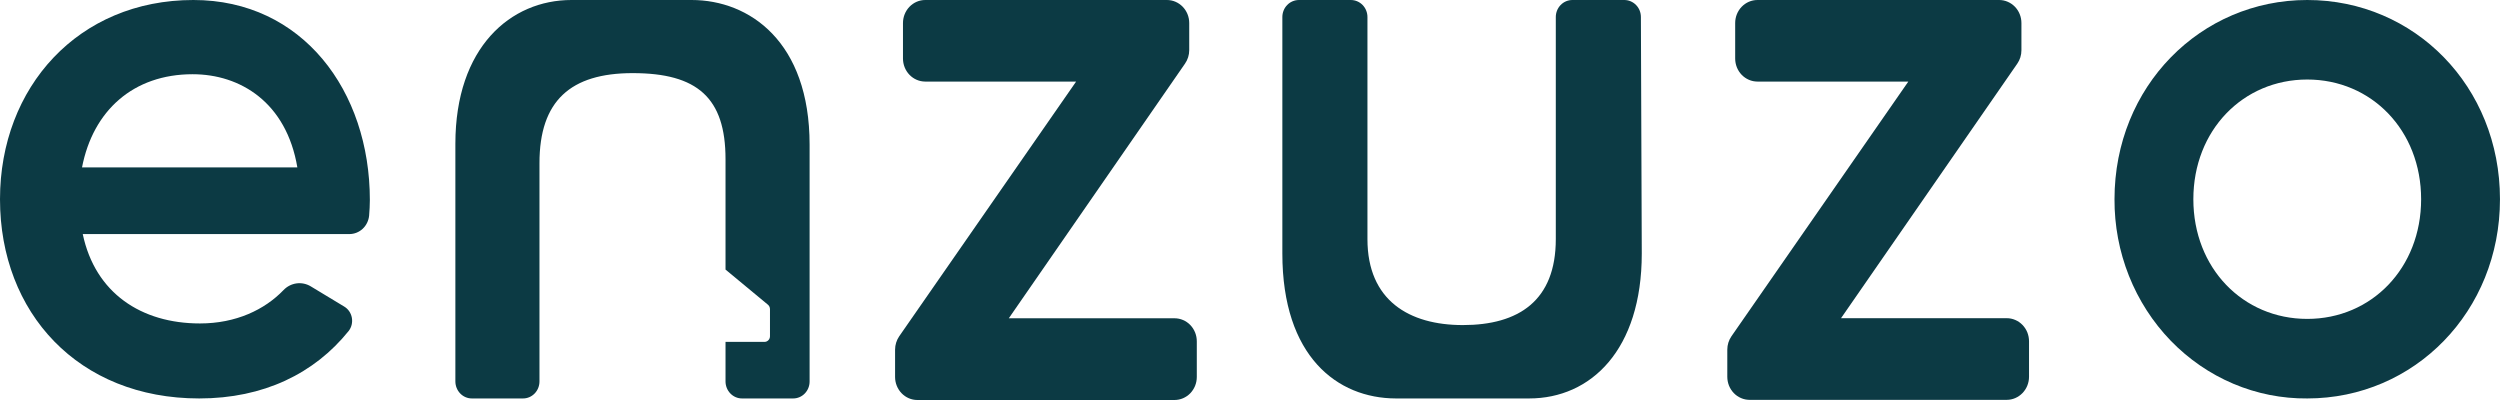
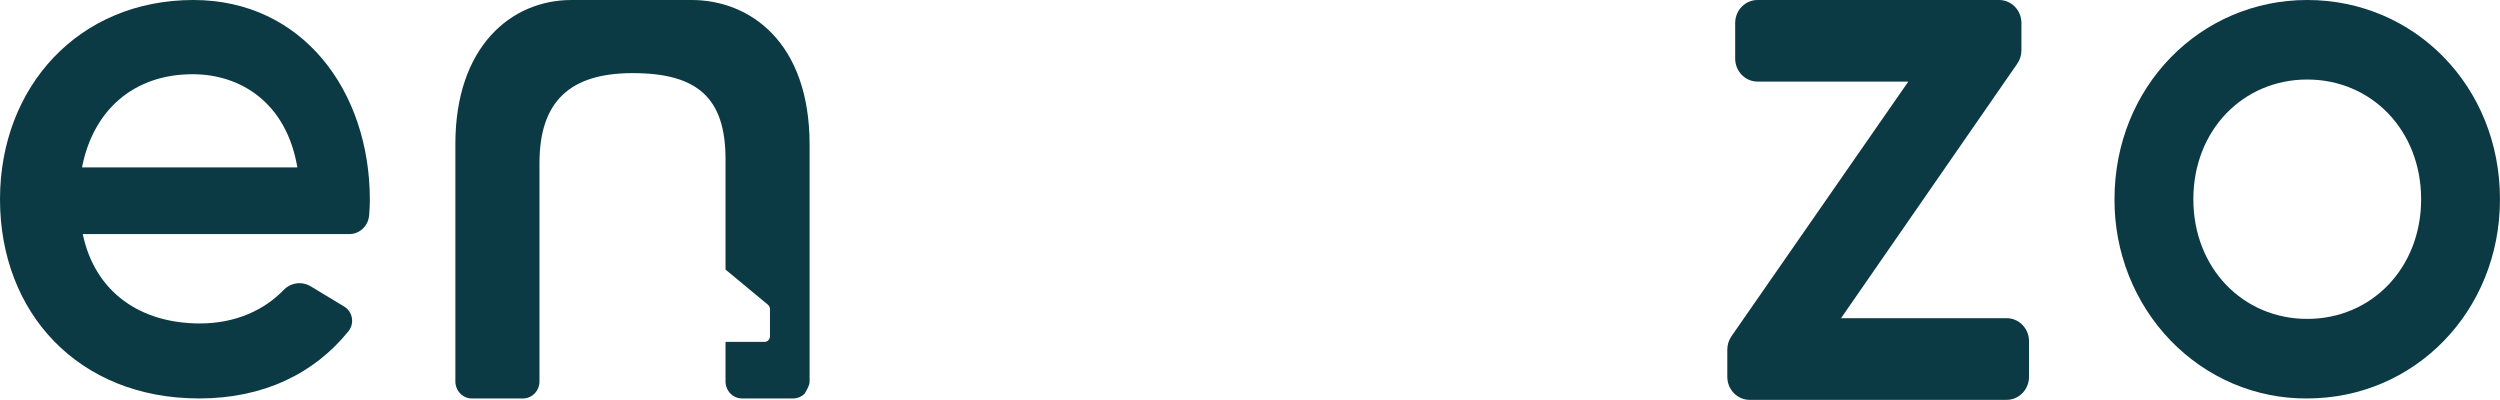
<svg xmlns="http://www.w3.org/2000/svg" width="100" height="16" viewBox="0 0 100 16" fill="none">
  <path d="M7.998 12.938C9.439 12.938 10.586 12.388 11.339 11.605C11.479 11.458 11.662 11.364 11.859 11.336C12.057 11.309 12.258 11.35 12.43 11.454L13.769 12.263C13.848 12.31 13.917 12.375 13.97 12.453C14.023 12.531 14.058 12.619 14.075 12.713C14.091 12.806 14.088 12.902 14.065 12.995C14.042 13.087 14 13.172 13.941 13.246C12.576 14.938 10.546 15.938 7.968 15.938C3.135 15.938 0 12.514 0 7.969C0 3.485 3.135 0 7.734 0C12.099 0 14.794 3.636 14.794 7.999C14.794 8.204 14.782 8.414 14.765 8.624C14.745 8.826 14.654 9.014 14.508 9.151C14.362 9.287 14.172 9.363 13.975 9.363H3.31C3.808 11.726 5.654 12.938 7.998 12.938ZM11.894 6.696C11.454 4.091 9.609 2.969 7.705 2.969C5.332 2.969 3.72 4.424 3.281 6.696H11.894Z" fill="#0C3A44" />
-   <path d="M27.662 0H22.86C20.425 0 18.215 1.889 18.215 5.752V15.256C18.215 15.437 18.285 15.61 18.408 15.738C18.531 15.866 18.698 15.938 18.872 15.938H20.923C21.009 15.938 21.095 15.92 21.174 15.886C21.254 15.852 21.326 15.801 21.387 15.738C21.448 15.675 21.496 15.6 21.529 15.517C21.562 15.434 21.579 15.345 21.579 15.256V6.523C21.579 4.031 22.824 2.925 25.308 2.925C27.892 2.925 29.021 3.909 29.021 6.367V10.783L30.717 12.188C30.743 12.21 30.764 12.237 30.778 12.268C30.792 12.299 30.799 12.333 30.799 12.367V13.446C30.799 13.476 30.794 13.506 30.783 13.534C30.772 13.562 30.756 13.588 30.735 13.609C30.714 13.63 30.69 13.647 30.663 13.659C30.636 13.67 30.607 13.676 30.578 13.676H29.021V15.256C29.021 15.437 29.09 15.61 29.214 15.738C29.337 15.866 29.504 15.938 29.678 15.938H31.729C31.815 15.938 31.9 15.92 31.98 15.886C32.06 15.852 32.132 15.801 32.193 15.738C32.254 15.675 32.302 15.6 32.335 15.517C32.368 15.434 32.385 15.345 32.384 15.256V5.786C32.384 1.667 29.98 0 27.662 0Z" fill="#0C3A44" />
-   <path d="M47.872 13.659V15.079C47.872 15.2 47.849 15.32 47.804 15.432C47.759 15.543 47.693 15.645 47.611 15.731C47.528 15.816 47.429 15.884 47.321 15.93C47.213 15.976 47.096 16 46.979 16H36.694C36.458 16 36.231 15.903 36.064 15.73C35.897 15.557 35.803 15.323 35.803 15.079V13.986C35.804 13.794 35.862 13.606 35.97 13.449L43.045 3.263H37.01C36.774 3.263 36.547 3.166 36.38 2.993C36.213 2.82 36.119 2.586 36.119 2.341V0.921C36.119 0.677 36.213 0.443 36.38 0.27C36.547 0.097 36.774 1.38846e-06 37.01 1.38846e-06H46.676C46.793 -0 46.909 0.023 47.018 0.07C47.126 0.116 47.224 0.184 47.307 0.269C47.39 0.355 47.456 0.456 47.501 0.568C47.546 0.68 47.569 0.8 47.569 0.921V2.007C47.569 2.199 47.51 2.387 47.402 2.543L40.352 12.731H46.979C47.097 12.731 47.214 12.755 47.322 12.801C47.431 12.848 47.53 12.916 47.613 13.002C47.696 13.089 47.761 13.191 47.806 13.304C47.85 13.416 47.873 13.537 47.872 13.659Z" fill="#0C3A44" />
-   <path d="M51.294 10.141V0.682C51.294 0.592 51.311 0.504 51.344 0.421C51.377 0.338 51.426 0.263 51.488 0.2C51.549 0.136 51.623 0.086 51.703 0.052C51.784 0.018 51.87 -2.52306e-07 51.958 0H54.033C54.21 0 54.379 0.072 54.504 0.2C54.628 0.327 54.698 0.501 54.698 0.682V9.566C54.698 12.021 56.37 13.003 58.513 13.003C60.751 13.003 62.232 12.023 62.232 9.566V0.682C62.232 0.592 62.249 0.504 62.282 0.421C62.316 0.338 62.364 0.263 62.426 0.2C62.488 0.136 62.561 0.086 62.641 0.052C62.722 0.018 62.809 -2.52306e-07 62.896 0H64.972C65.148 0 65.317 0.072 65.442 0.2C65.567 0.327 65.636 0.501 65.636 0.682L65.671 10.141C65.671 14 63.632 15.938 61.166 15.938H55.835C53.488 15.932 51.294 14.255 51.294 10.141Z" fill="#0C3A44" />
+   <path d="M27.662 0H22.86C20.425 0 18.215 1.889 18.215 5.752V15.256C18.215 15.437 18.285 15.61 18.408 15.738C18.531 15.866 18.698 15.938 18.872 15.938H20.923C21.009 15.938 21.095 15.92 21.174 15.886C21.254 15.852 21.326 15.801 21.387 15.738C21.448 15.675 21.496 15.6 21.529 15.517C21.562 15.434 21.579 15.345 21.579 15.256V6.523C21.579 4.031 22.824 2.925 25.308 2.925C27.892 2.925 29.021 3.909 29.021 6.367V10.783L30.717 12.188C30.743 12.21 30.764 12.237 30.778 12.268C30.792 12.299 30.799 12.333 30.799 12.367V13.446C30.799 13.476 30.794 13.506 30.783 13.534C30.772 13.562 30.756 13.588 30.735 13.609C30.714 13.63 30.69 13.647 30.663 13.659C30.636 13.67 30.607 13.676 30.578 13.676H29.021V15.256C29.021 15.437 29.09 15.61 29.214 15.738C29.337 15.866 29.504 15.938 29.678 15.938H31.729C31.815 15.938 31.9 15.92 31.98 15.886C32.06 15.852 32.132 15.801 32.193 15.738C32.368 15.434 32.385 15.345 32.384 15.256V5.786C32.384 1.667 29.98 0 27.662 0Z" fill="#0C3A44" />
  <path d="M81.161 13.652V15.071C81.161 15.316 81.067 15.55 80.899 15.723C80.732 15.896 80.505 15.994 80.268 15.994H69.983C69.866 15.994 69.75 15.97 69.642 15.923C69.533 15.877 69.435 15.809 69.352 15.723C69.27 15.637 69.204 15.536 69.159 15.424C69.115 15.312 69.092 15.192 69.092 15.071V13.986C69.092 13.794 69.15 13.606 69.259 13.449L76.333 3.263H70.299C70.062 3.263 69.836 3.166 69.668 2.993C69.501 2.82 69.407 2.586 69.407 2.341V0.921C69.407 0.677 69.501 0.443 69.668 0.27C69.836 0.097 70.062 1.38846e-06 70.299 1.38846e-06H79.965C80.082 -0 80.198 0.023 80.306 0.07C80.414 0.116 80.513 0.184 80.596 0.269C80.679 0.355 80.744 0.456 80.789 0.568C80.834 0.68 80.857 0.8 80.857 0.921V2.012C80.857 2.204 80.799 2.392 80.69 2.548L73.641 12.728H80.268C80.385 12.727 80.502 12.751 80.61 12.798C80.719 12.844 80.817 12.912 80.9 12.998C80.983 13.084 81.049 13.186 81.094 13.298C81.138 13.411 81.161 13.531 81.161 13.652Z" fill="#0C3A44" />
  <path d="M84.58 7.969C84.58 3.454 88.026 0 92.29 0C96.583 0 99.999 3.454 99.999 7.969C99.999 12.453 96.583 15.938 92.29 15.938C91.277 15.947 90.273 15.748 89.335 15.351C88.398 14.954 87.546 14.368 86.828 13.627C86.111 12.885 85.543 12.003 85.157 11.032C84.771 10.061 84.575 9.019 84.58 7.969ZM96.845 7.969C96.845 5.212 94.859 3.181 92.29 3.181C89.72 3.181 87.734 5.212 87.734 7.969C87.734 10.726 89.72 12.756 92.29 12.756C94.859 12.756 96.845 10.726 96.845 7.969Z" fill="#0C3A44" />
</svg>